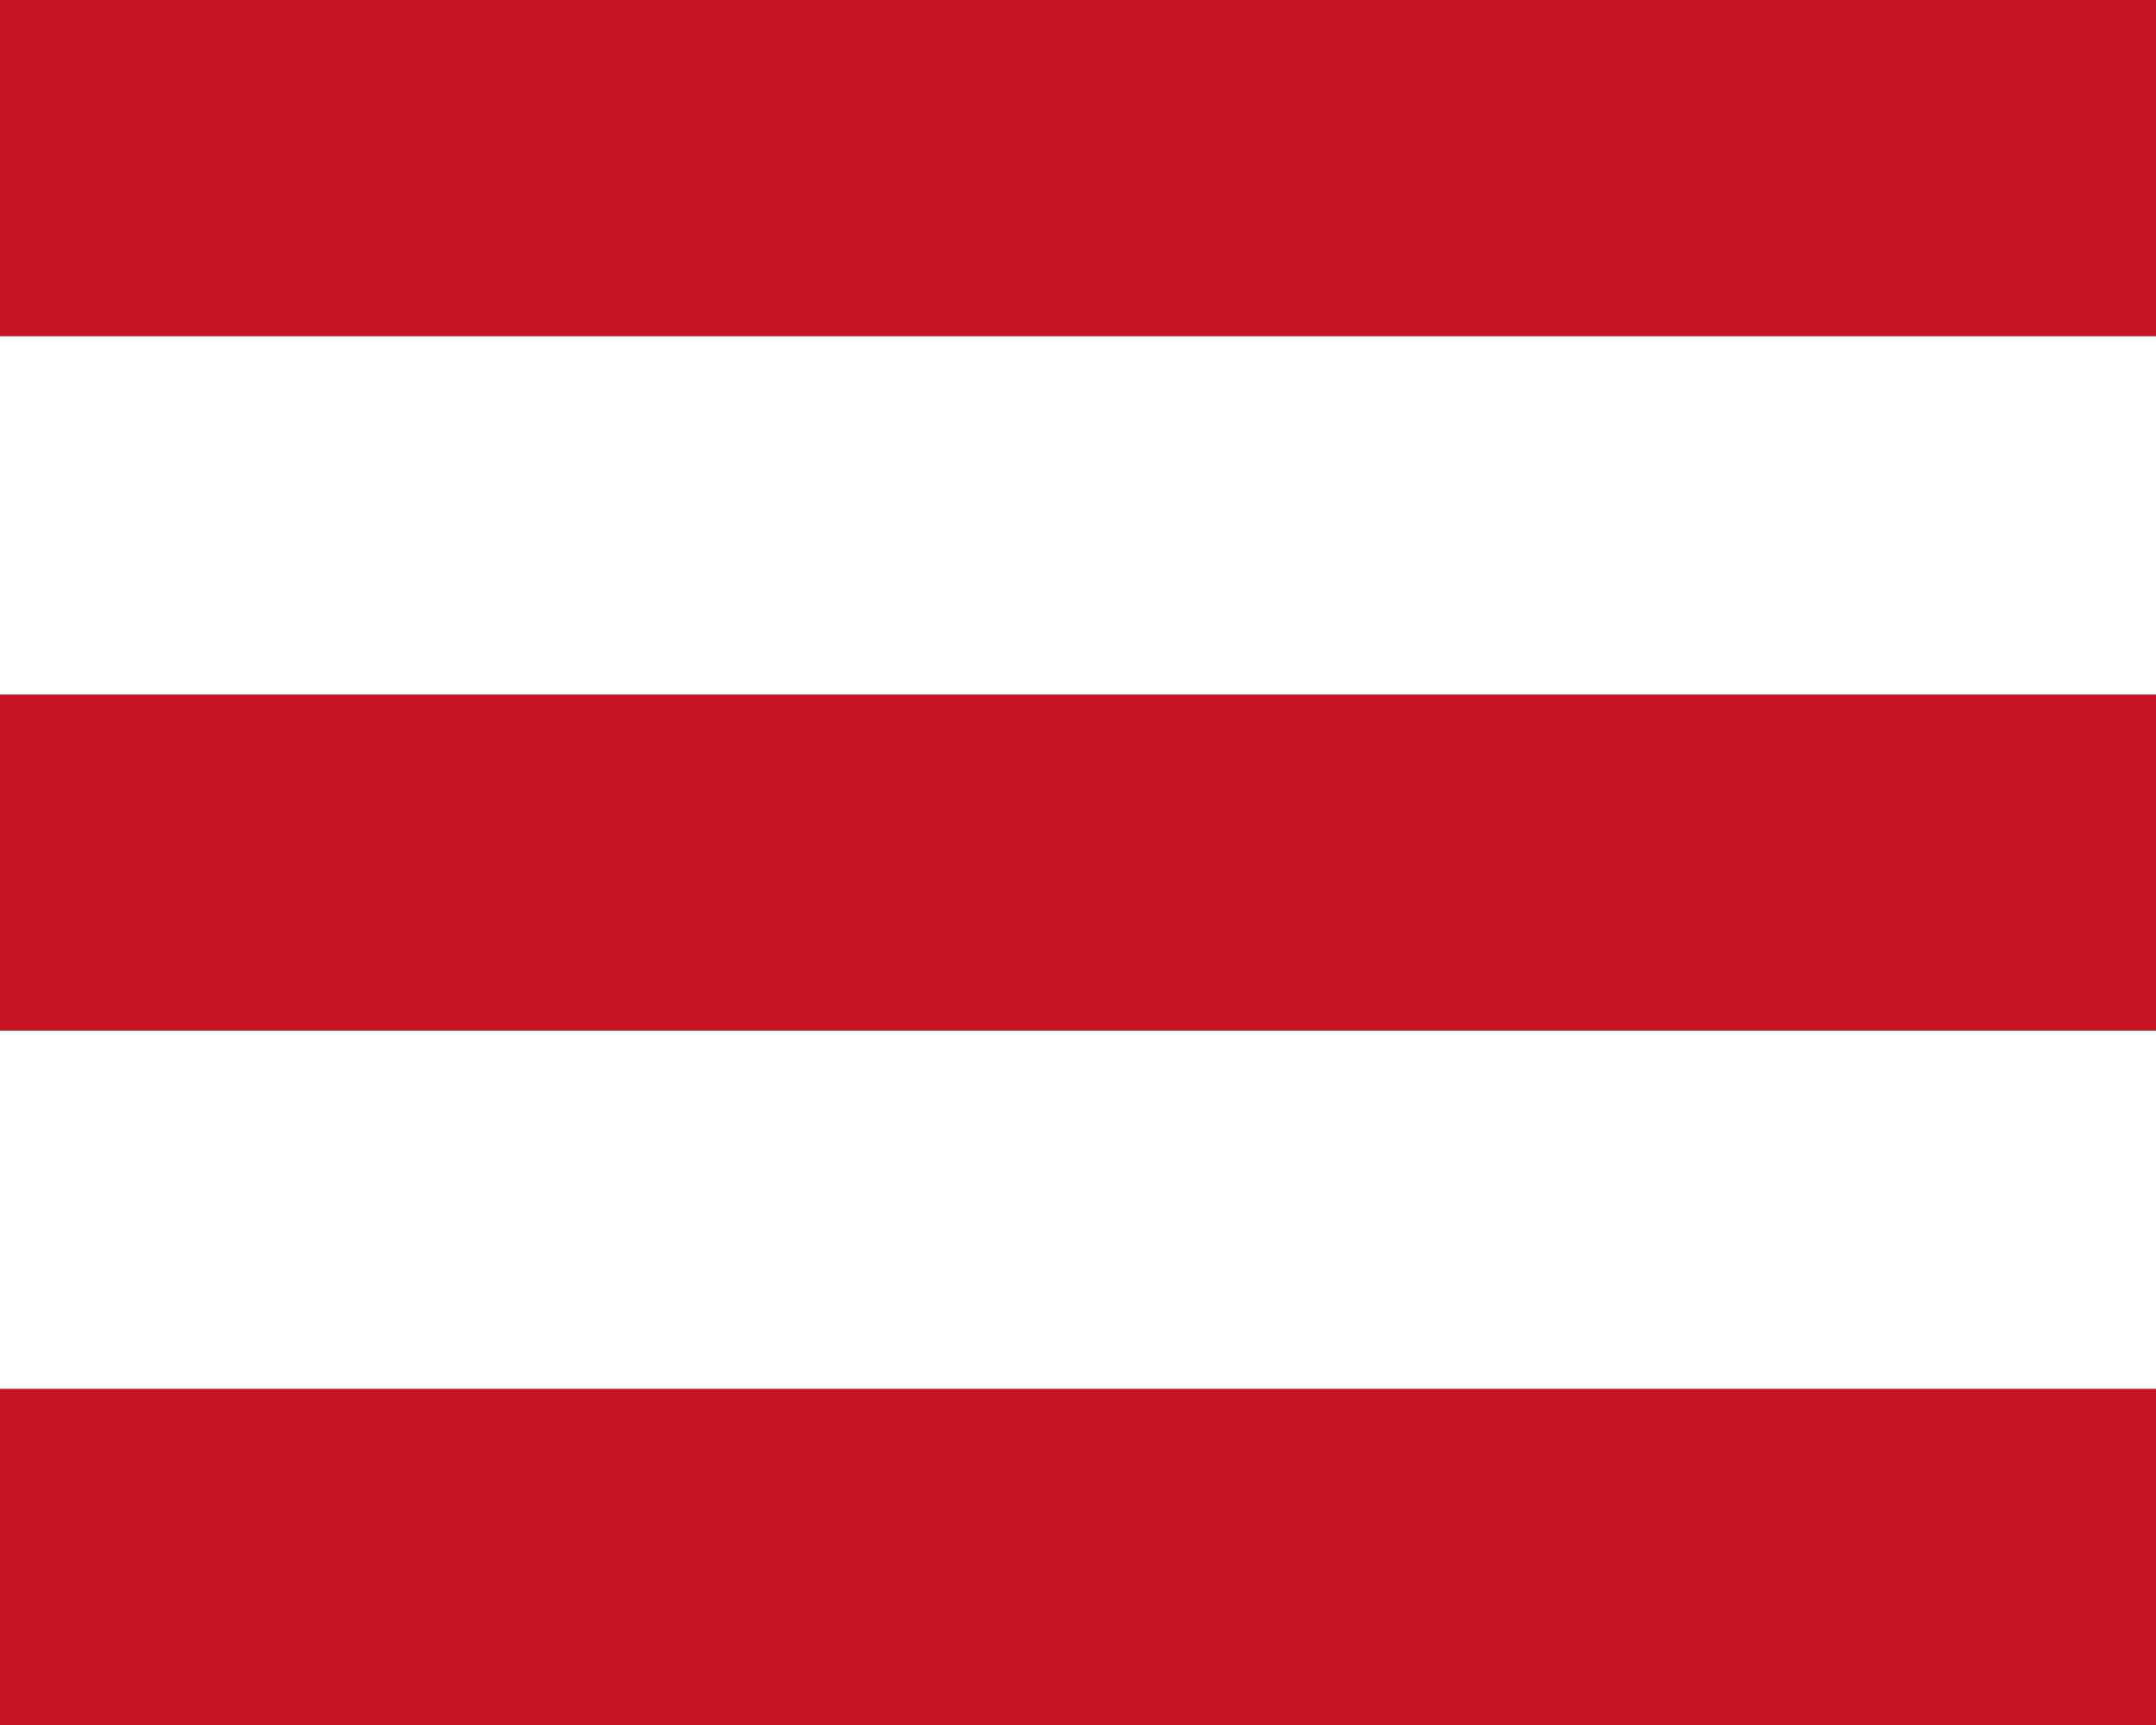
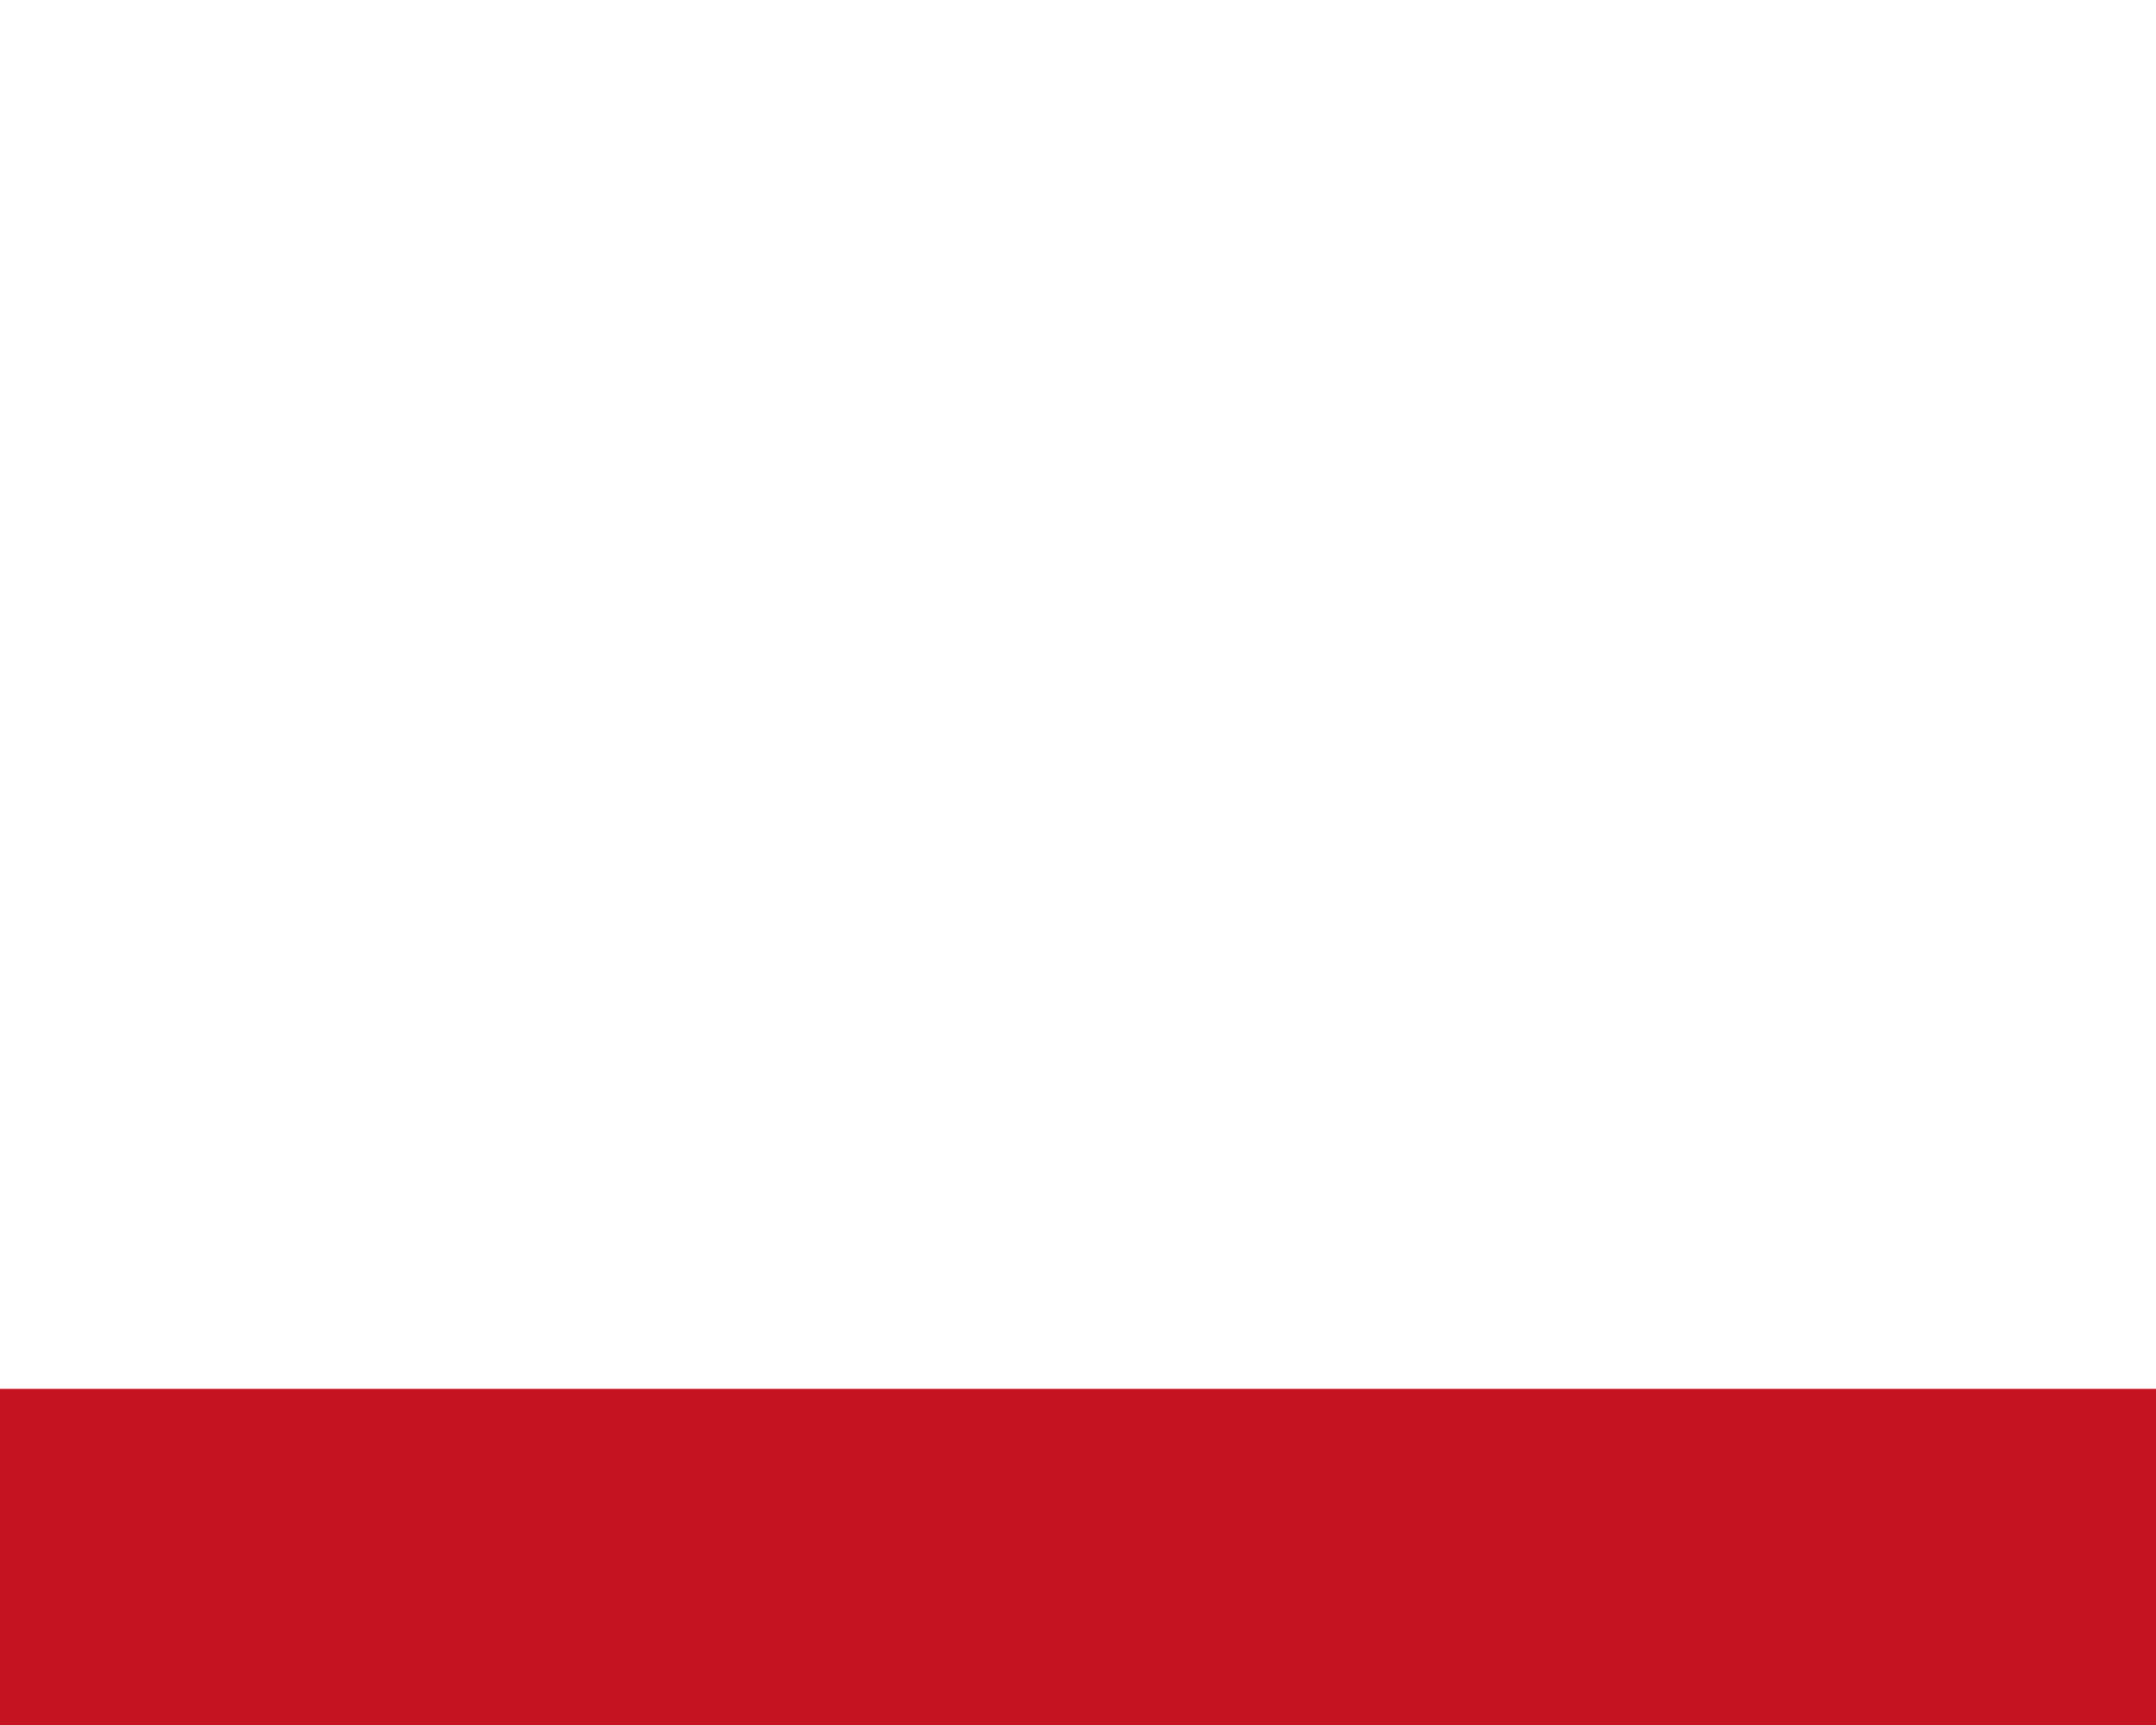
<svg xmlns="http://www.w3.org/2000/svg" version="1.1" id="Layer_1" x="0px" y="0px" width="45px" height="36px" viewBox="-4 -3 45 36" enable-background="new -4 -3 45 36" xml:space="preserve">
  <g>
-     <rect x="-4" y="-3" fill="#C51321" width="45" height="7.016" />
-     <rect x="-4" y="11.494" fill="#C51321" width="45" height="7.015" />
    <rect x="-4" y="25.985" fill="#C51321" width="45" height="7.015" />
  </g>
</svg>